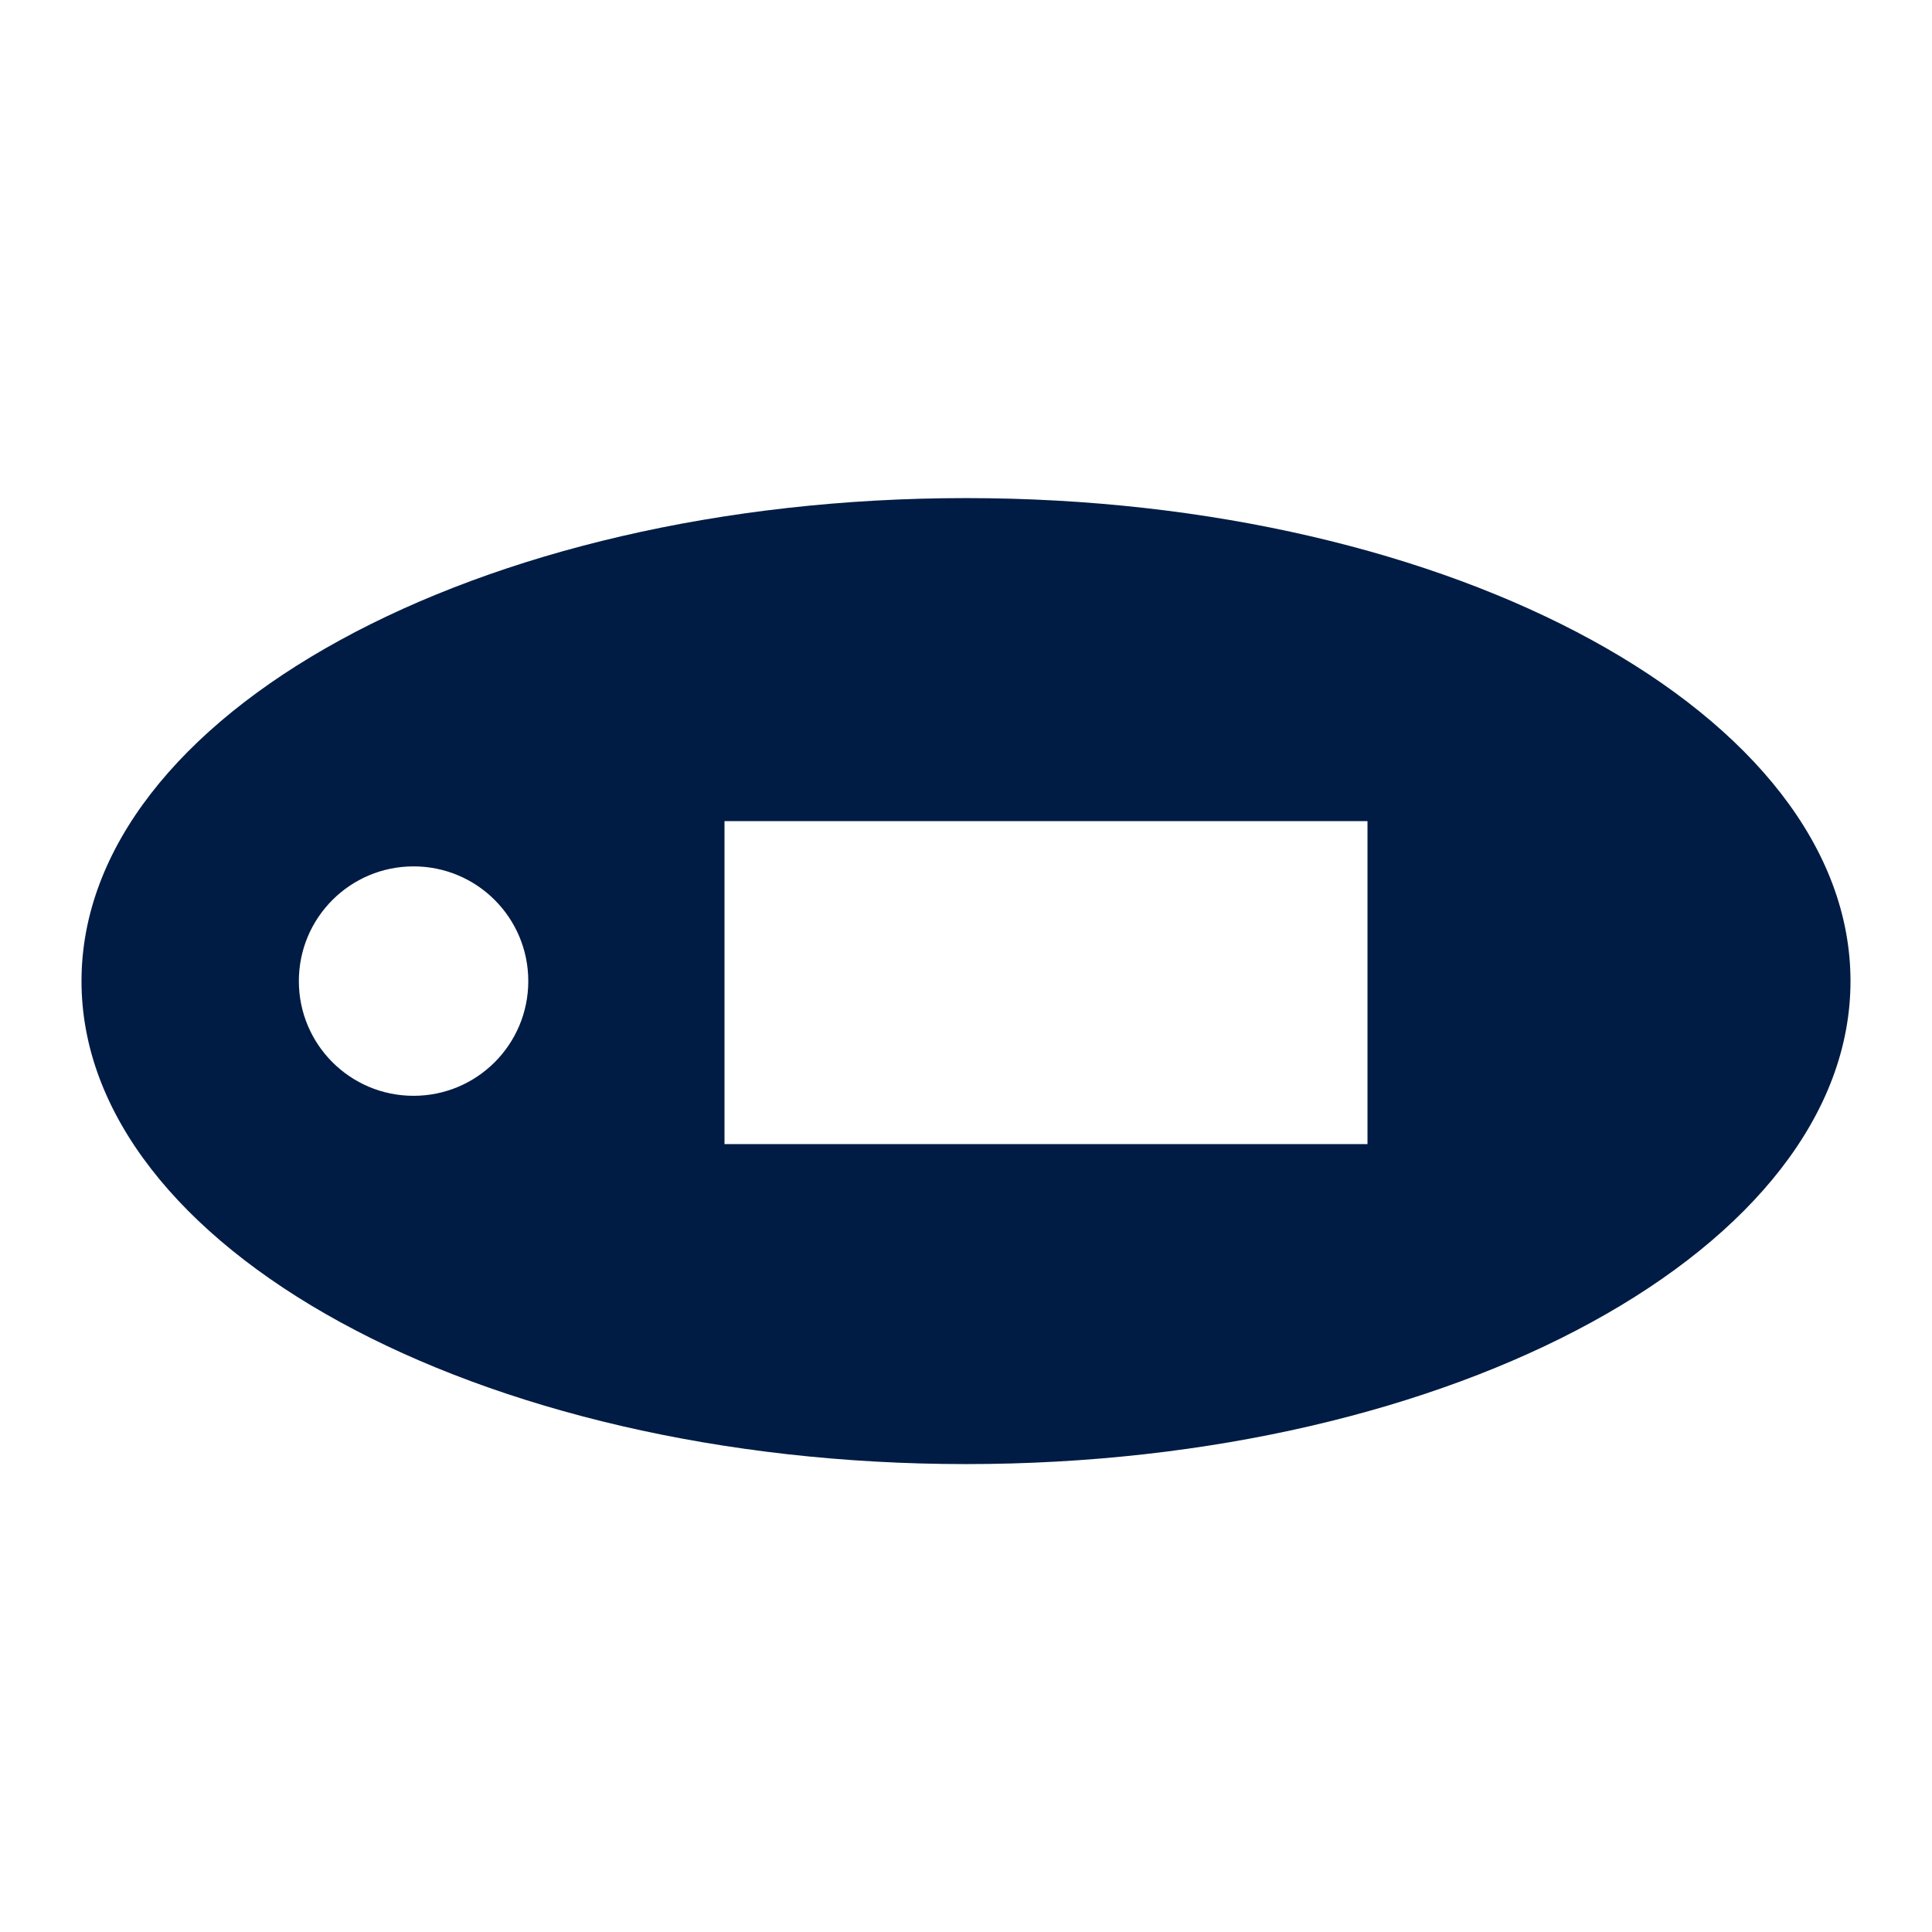
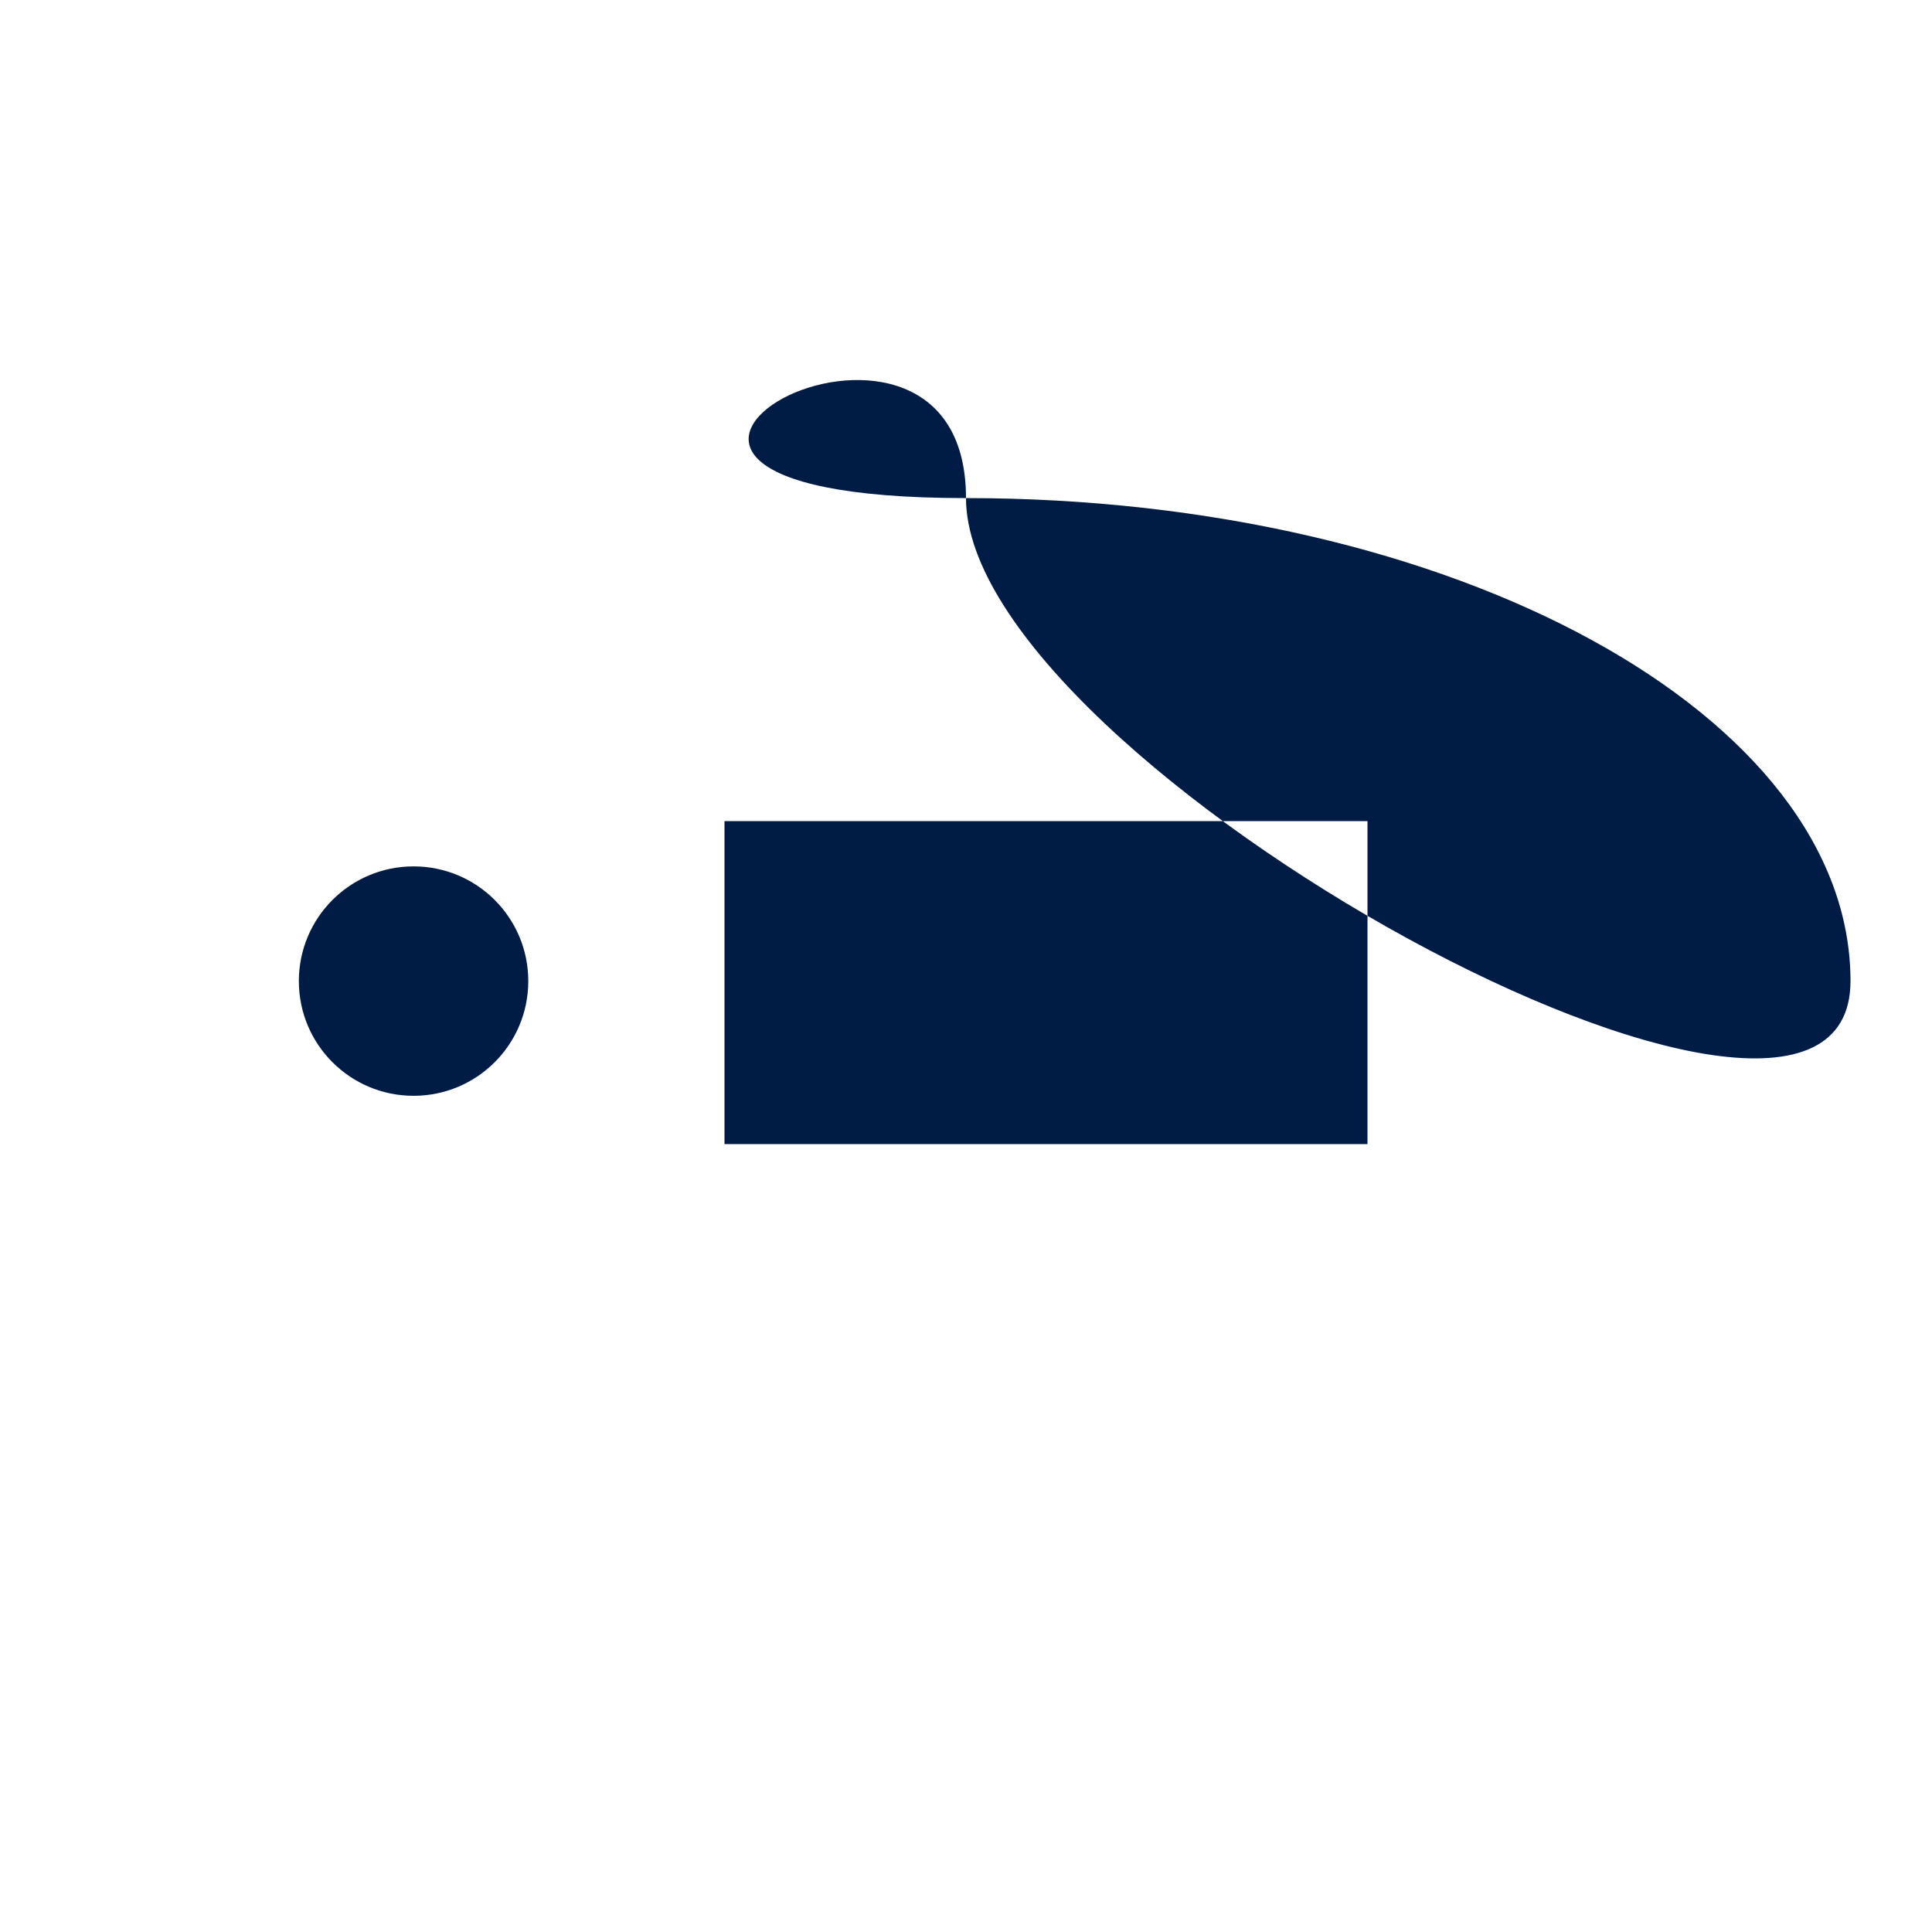
<svg xmlns="http://www.w3.org/2000/svg" version="1.1" id="Layer_1" x="0px" y="0px" viewBox="0 0 64 64" style="enable-background:new 0 0 64 64;" xml:space="preserve">
  <style type="text/css">
	.st0{fill:none;}
	.st1{fill-rule:evenodd;clip-rule:evenodd;fill:#001C44;}
</style>
  <g id="CMS">
    <g id="help_oveview_desktop" transform="translate(-1079, -2206)">
      <g id="Group-2" transform="translate(256, 2162)">
        <g id="key-reader" transform="translate(821, 29)">
-           <rect id="_x23_" x="2" y="15.5" class="st0" width="64" height="64" />
-           <path id="Combined-Shape" class="st1" d="M34,31.5c16.2,0,29.3,7.2,29.3,16s-13.1,16-29.3,16s-29.3-7.2-29.3-16      S17.8,31.5,34,31.5z M47.3,42.2H26v10.7h21.3V42.2z M15.7,43.7c-2.1,0-3.8,1.7-3.8,3.8c0,2.1,1.7,3.8,3.8,3.8s3.8-1.7,3.8-3.8      C19.5,45.4,17.8,43.7,15.7,43.7z" />
+           <path id="Combined-Shape" class="st1" d="M34,31.5c16.2,0,29.3,7.2,29.3,16s-29.3-7.2-29.3-16      S17.8,31.5,34,31.5z M47.3,42.2H26v10.7h21.3V42.2z M15.7,43.7c-2.1,0-3.8,1.7-3.8,3.8c0,2.1,1.7,3.8,3.8,3.8s3.8-1.7,3.8-3.8      C19.5,45.4,17.8,43.7,15.7,43.7z" />
        </g>
      </g>
    </g>
  </g>
</svg>